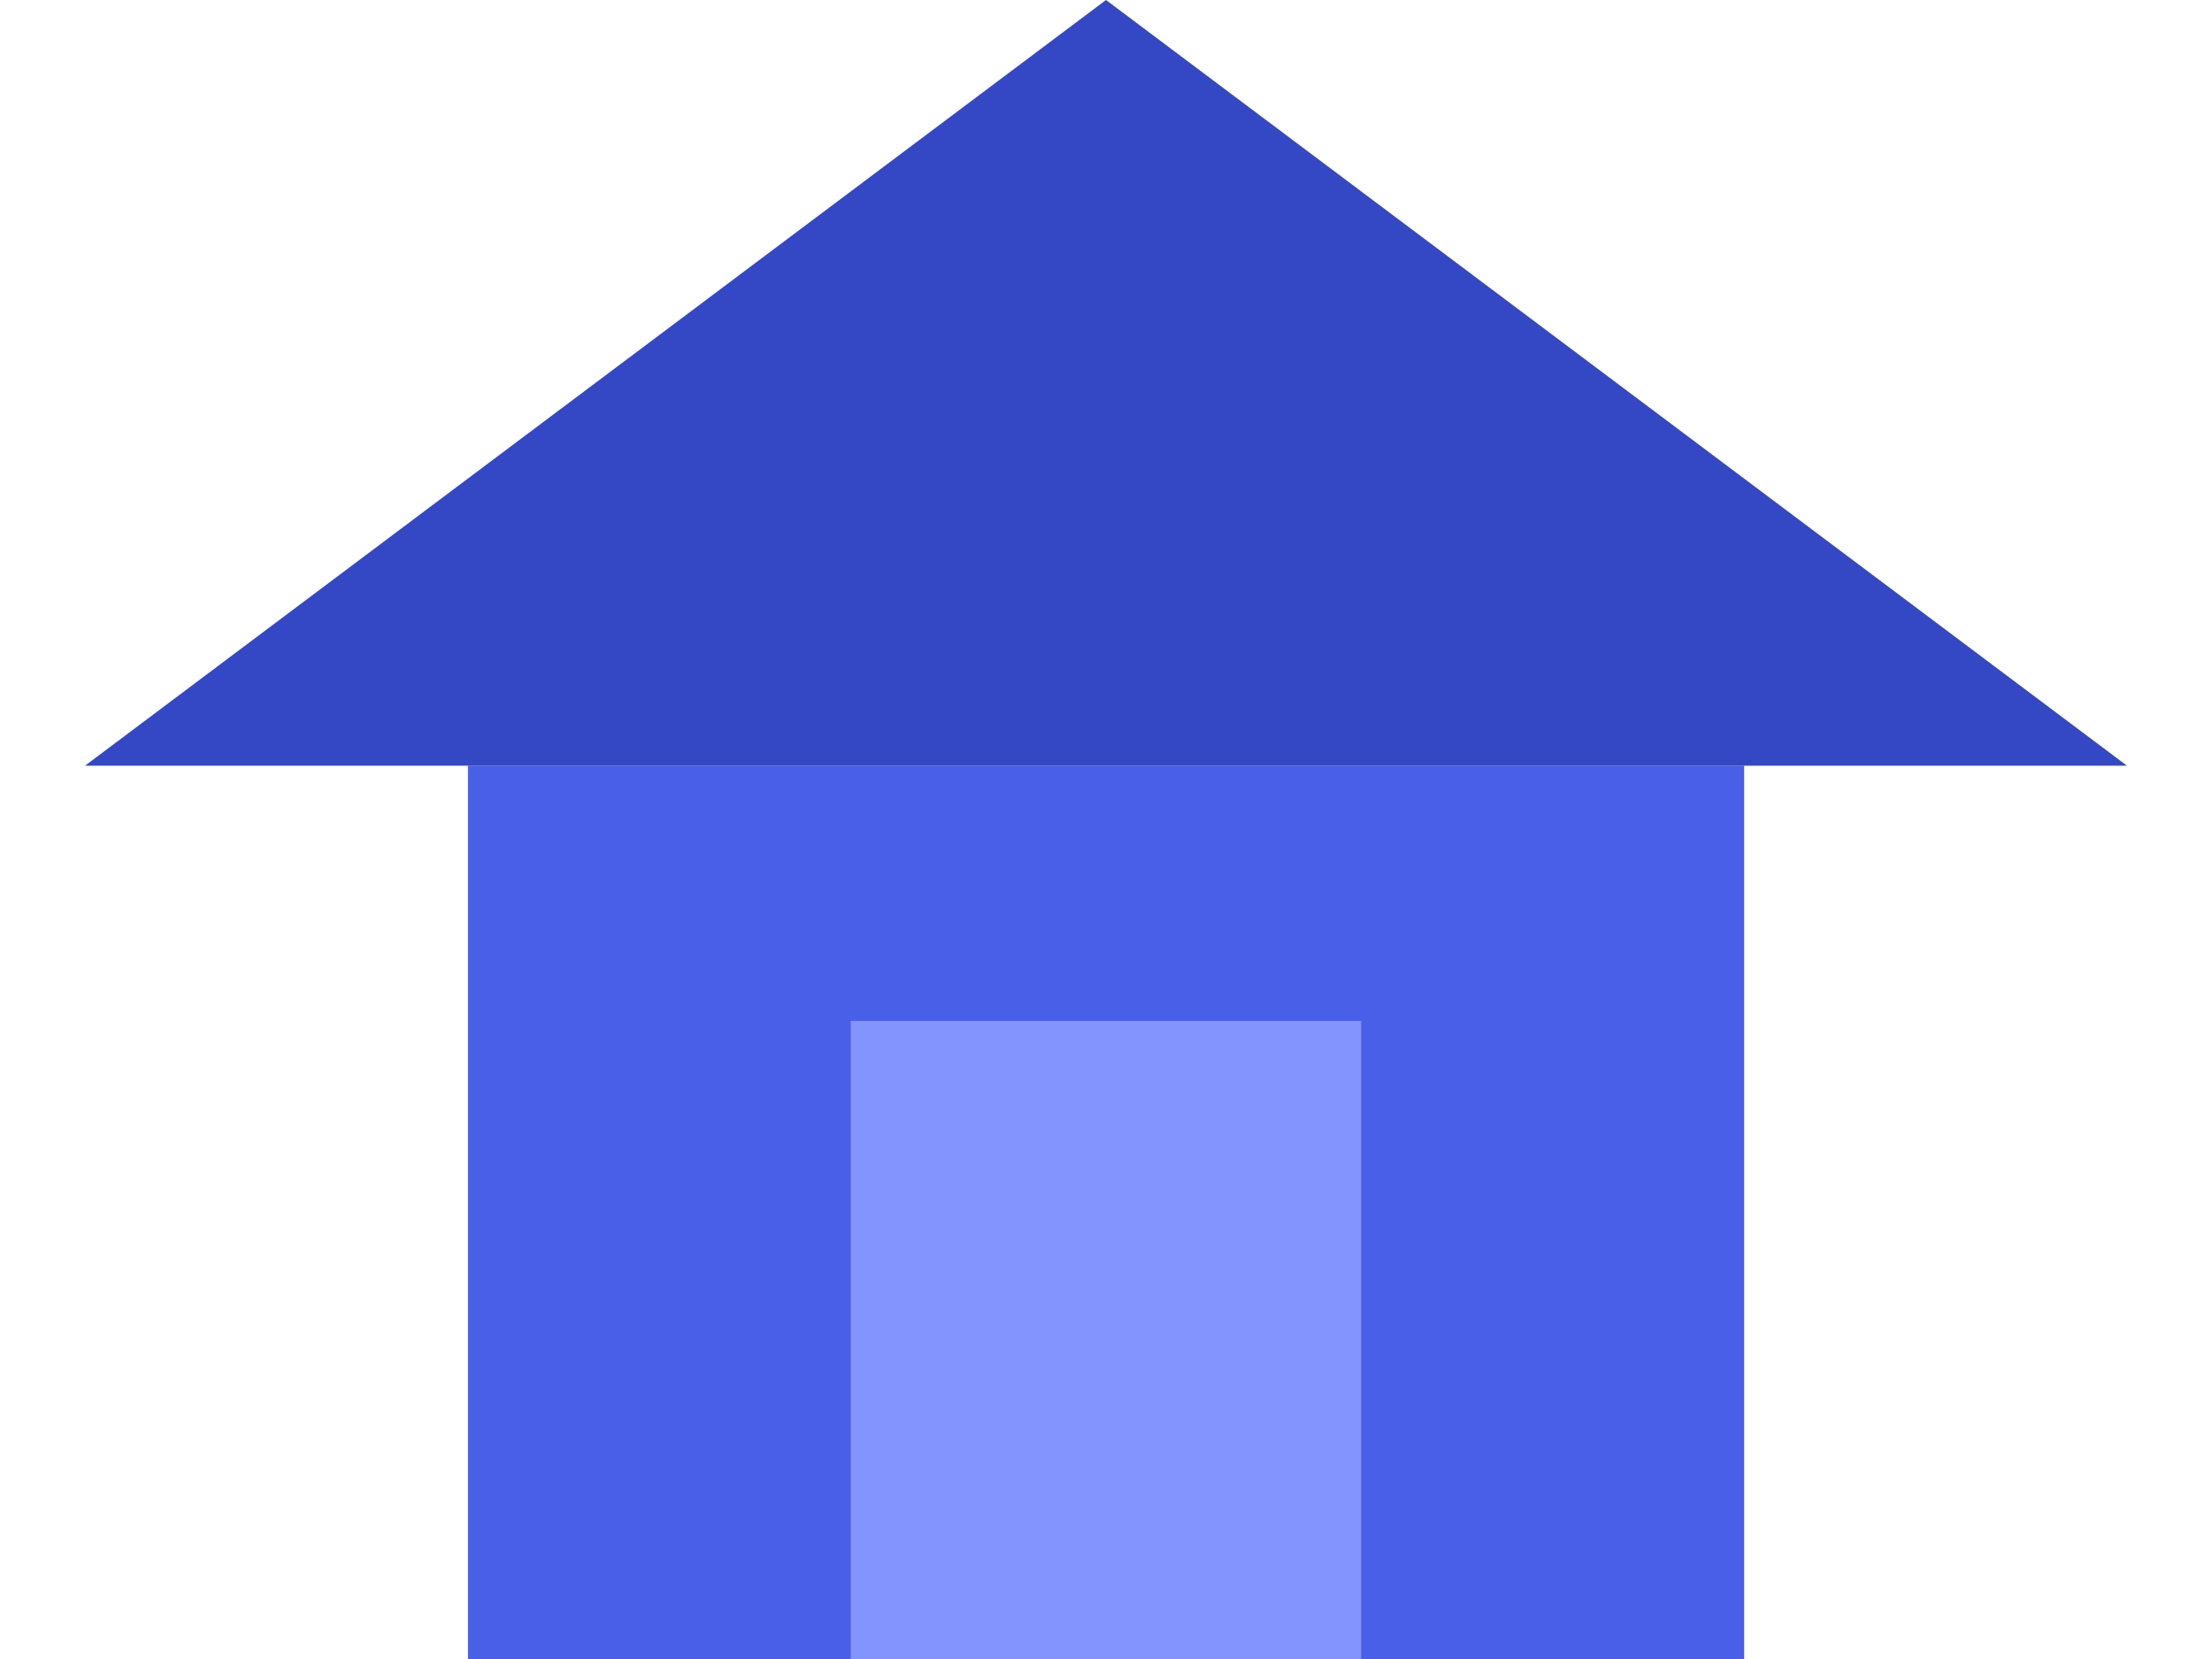
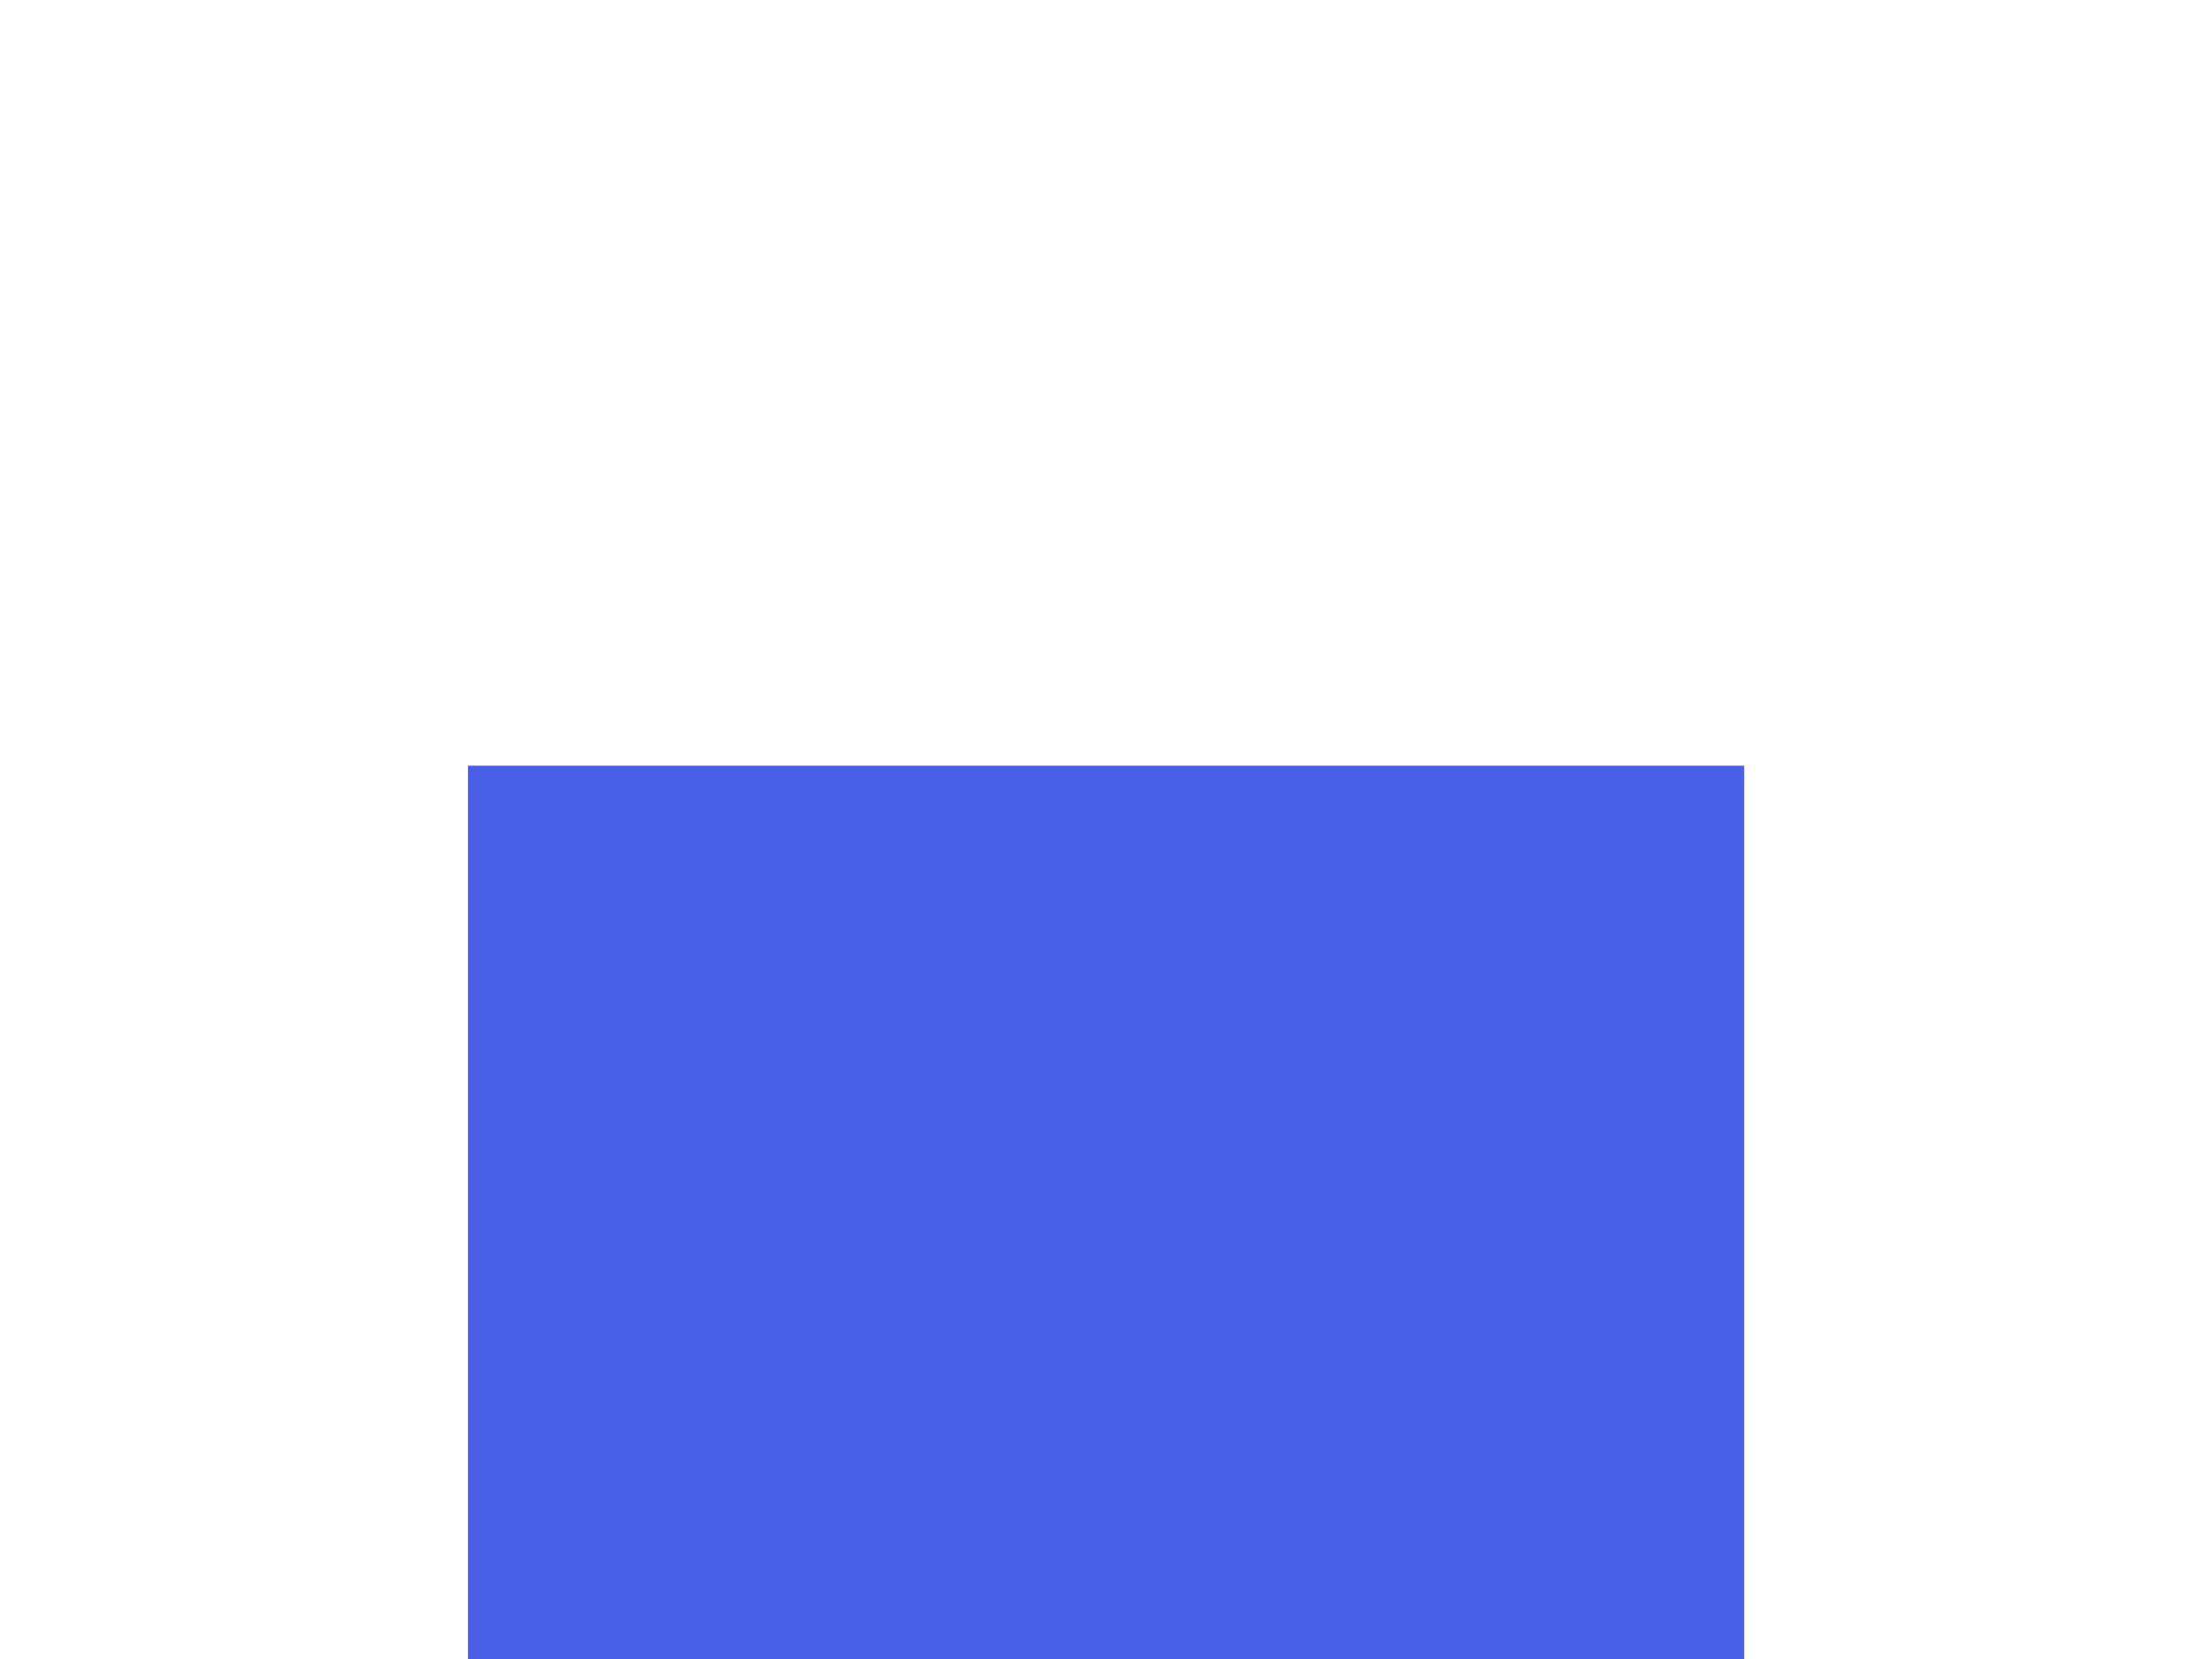
<svg xmlns="http://www.w3.org/2000/svg" width="20" height="15" viewBox="0 0 20 15" fill="none">
  <rect x="4.231" y="6.923" width="11.539" height="8.077" fill="#4A5FE7" />
-   <rect x="7.692" y="9.231" width="4.615" height="5.769" fill="#8394FF" />
-   <path d="M10 0L19.231 6.923H0.769L10 0Z" fill="#3448C5" />
</svg>